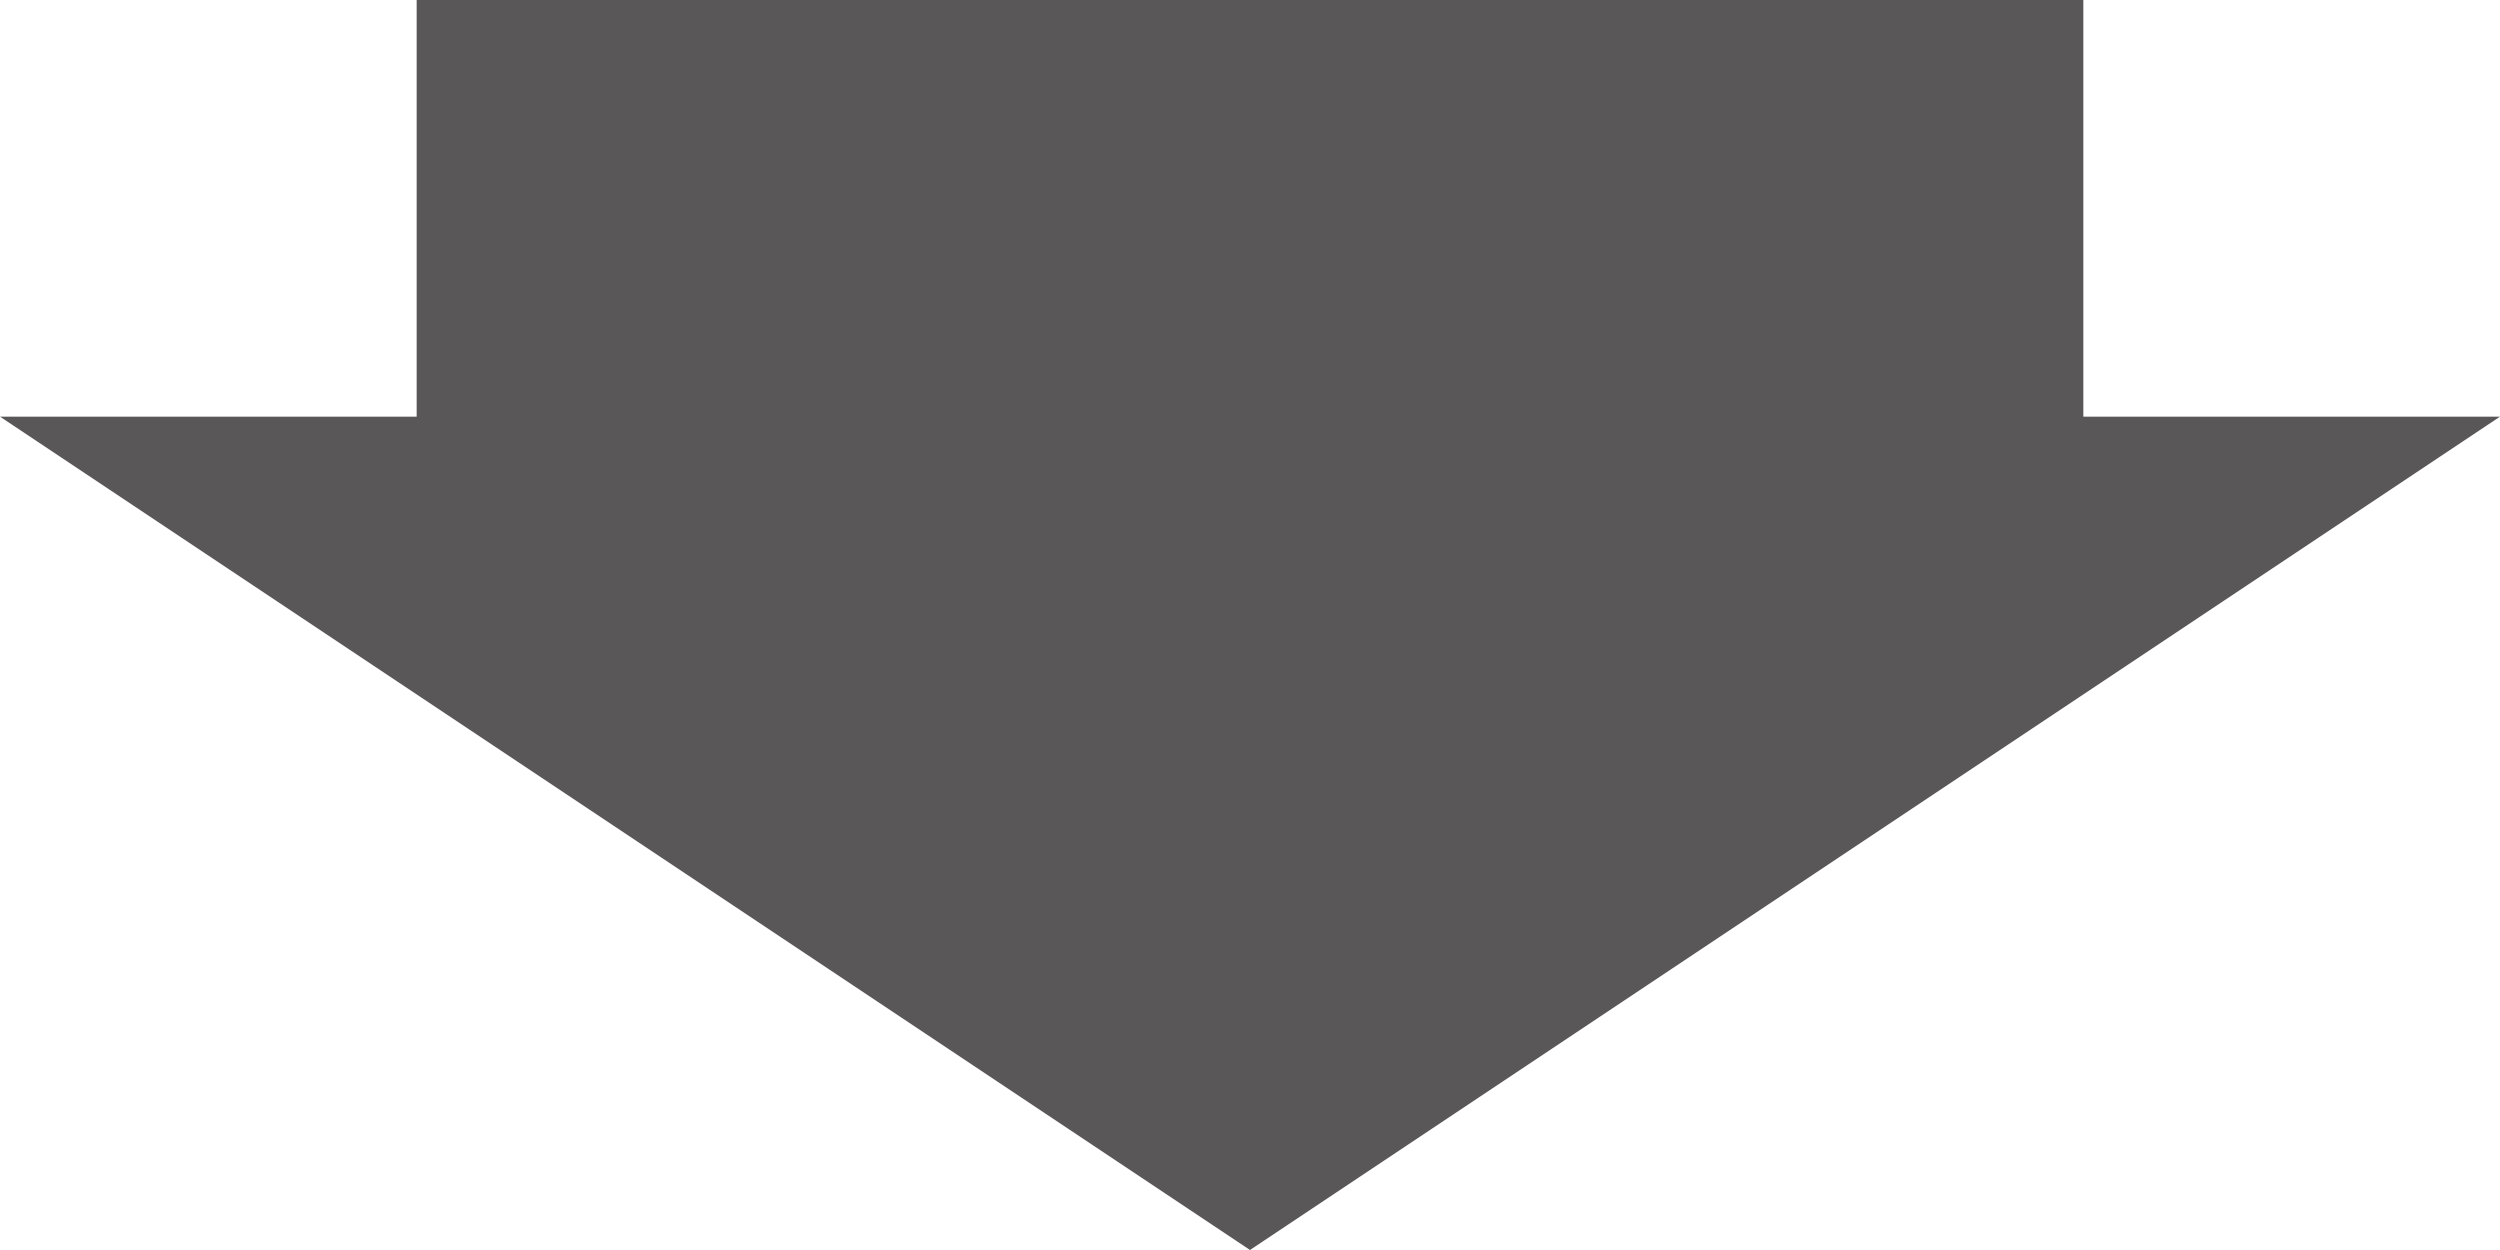
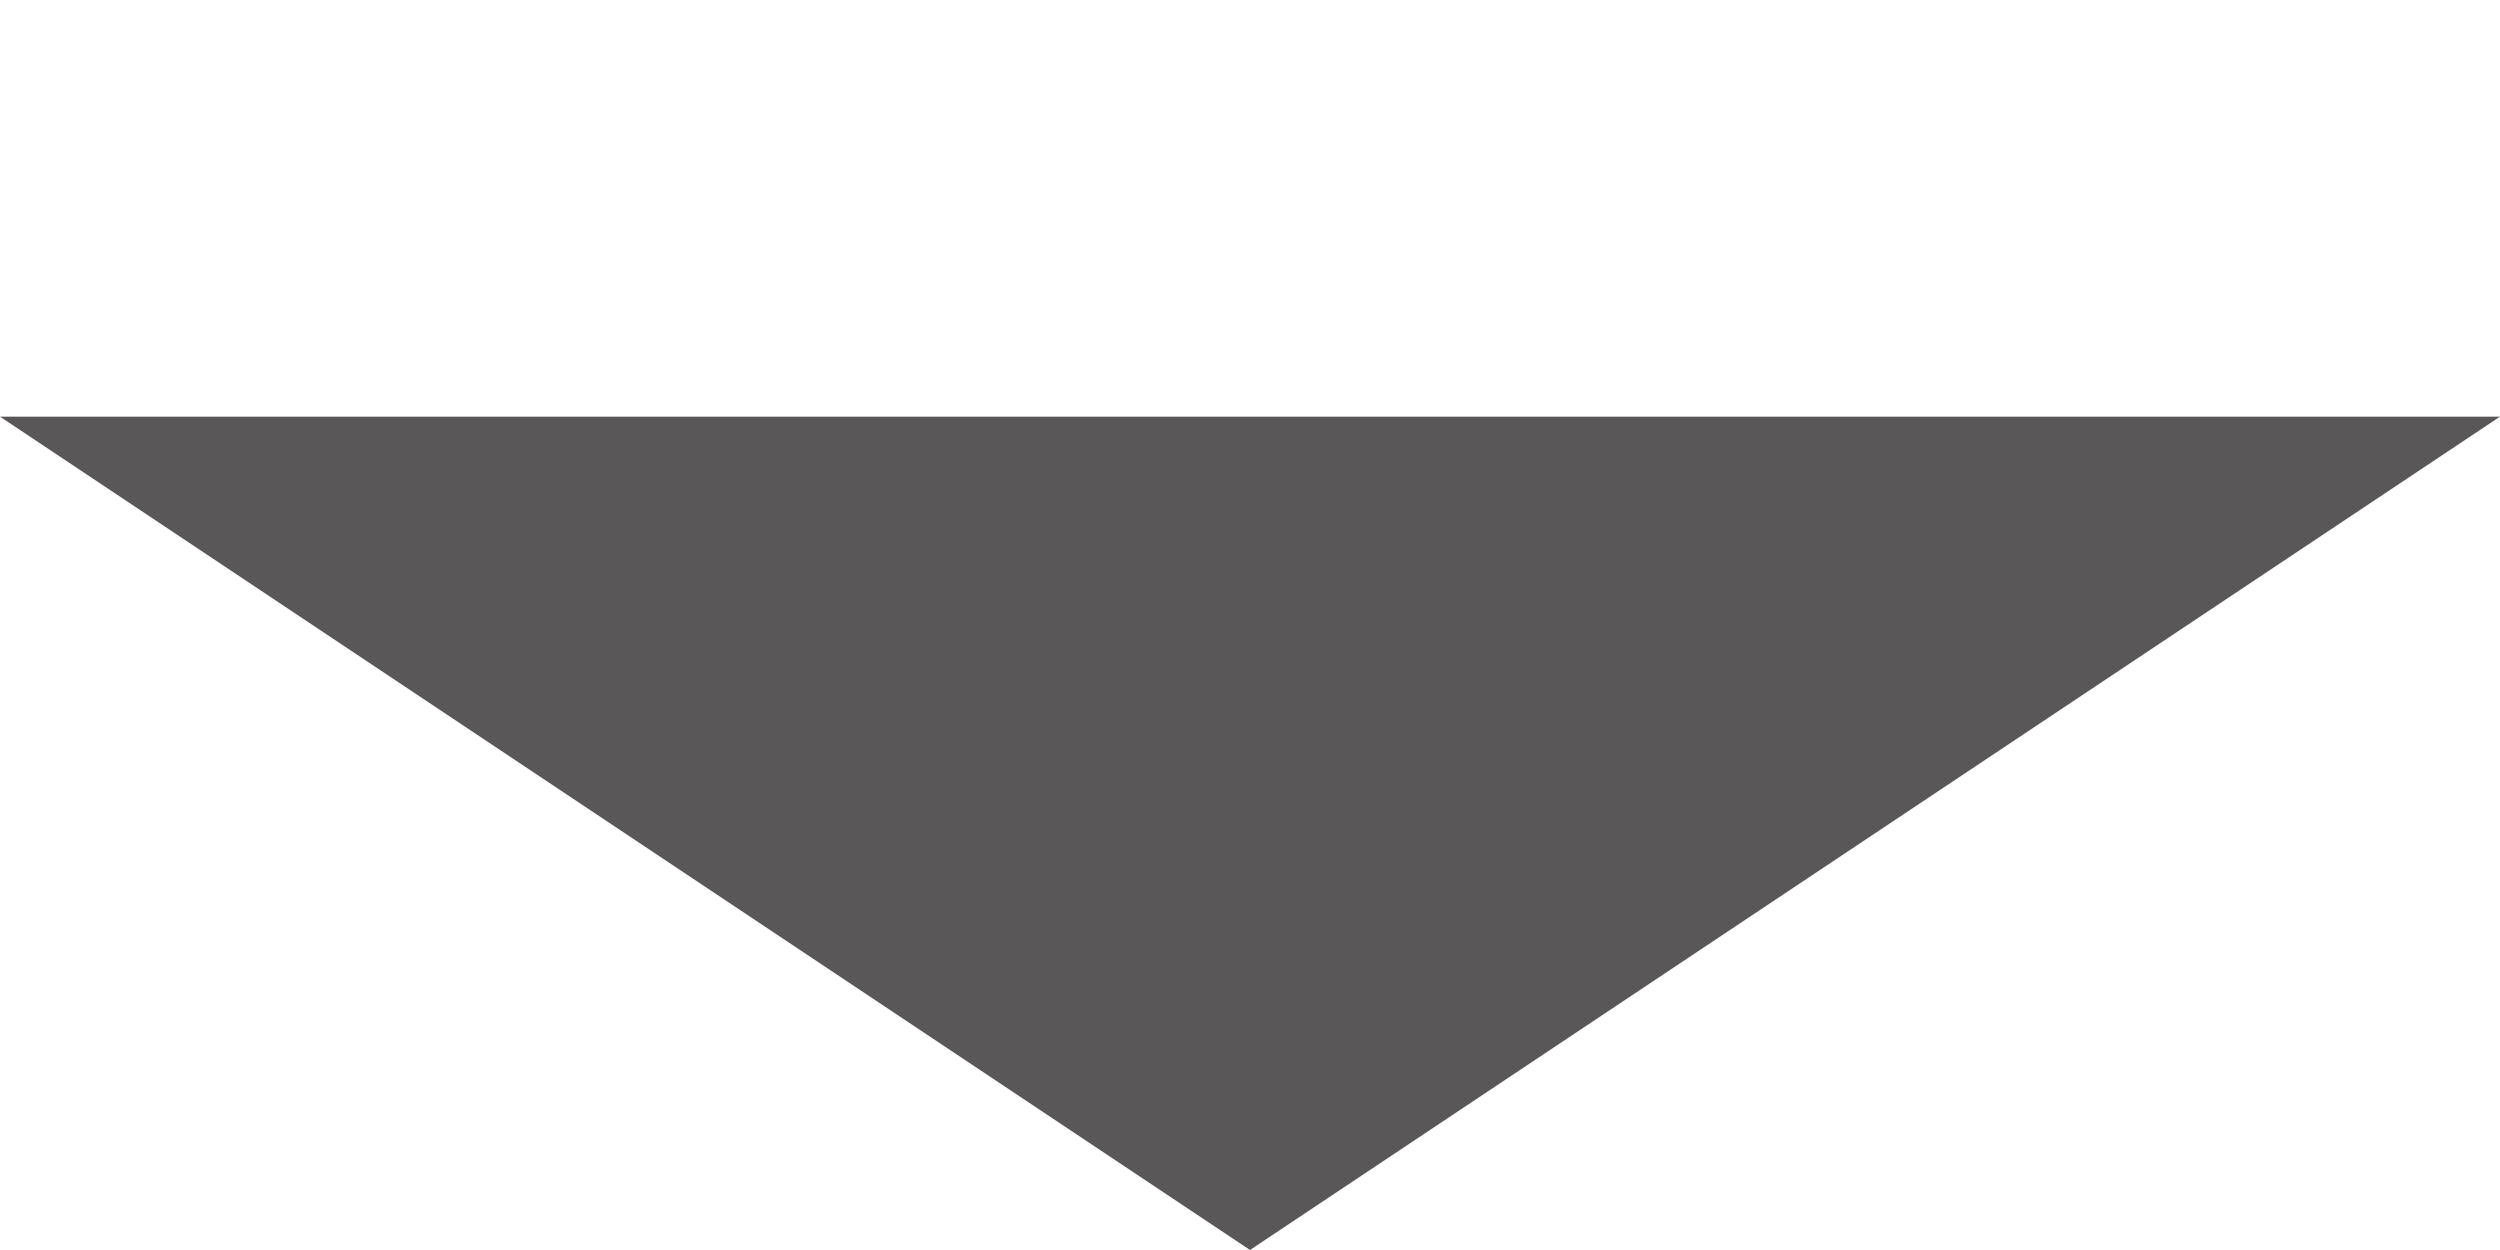
<svg xmlns="http://www.w3.org/2000/svg" version="1.1" x="0px" y="0px" width="90px" height="45px" viewBox="0 0 90 45" style="enable-background:new 0 0 90 45;" xml:space="preserve">
  <style type="text/css">
	.st0{fill:#595757;}
</style>
  <g id="レイヤー_1">
</g>
  <g id="文字">
    <g>
      <g>
-         <rect x="15" y="0" class="st0" width="60" height="20" />
-       </g>
+         </g>
      <g>
        <polygon class="st0" points="0,15 90,15 45,45    " />
      </g>
    </g>
  </g>
</svg>